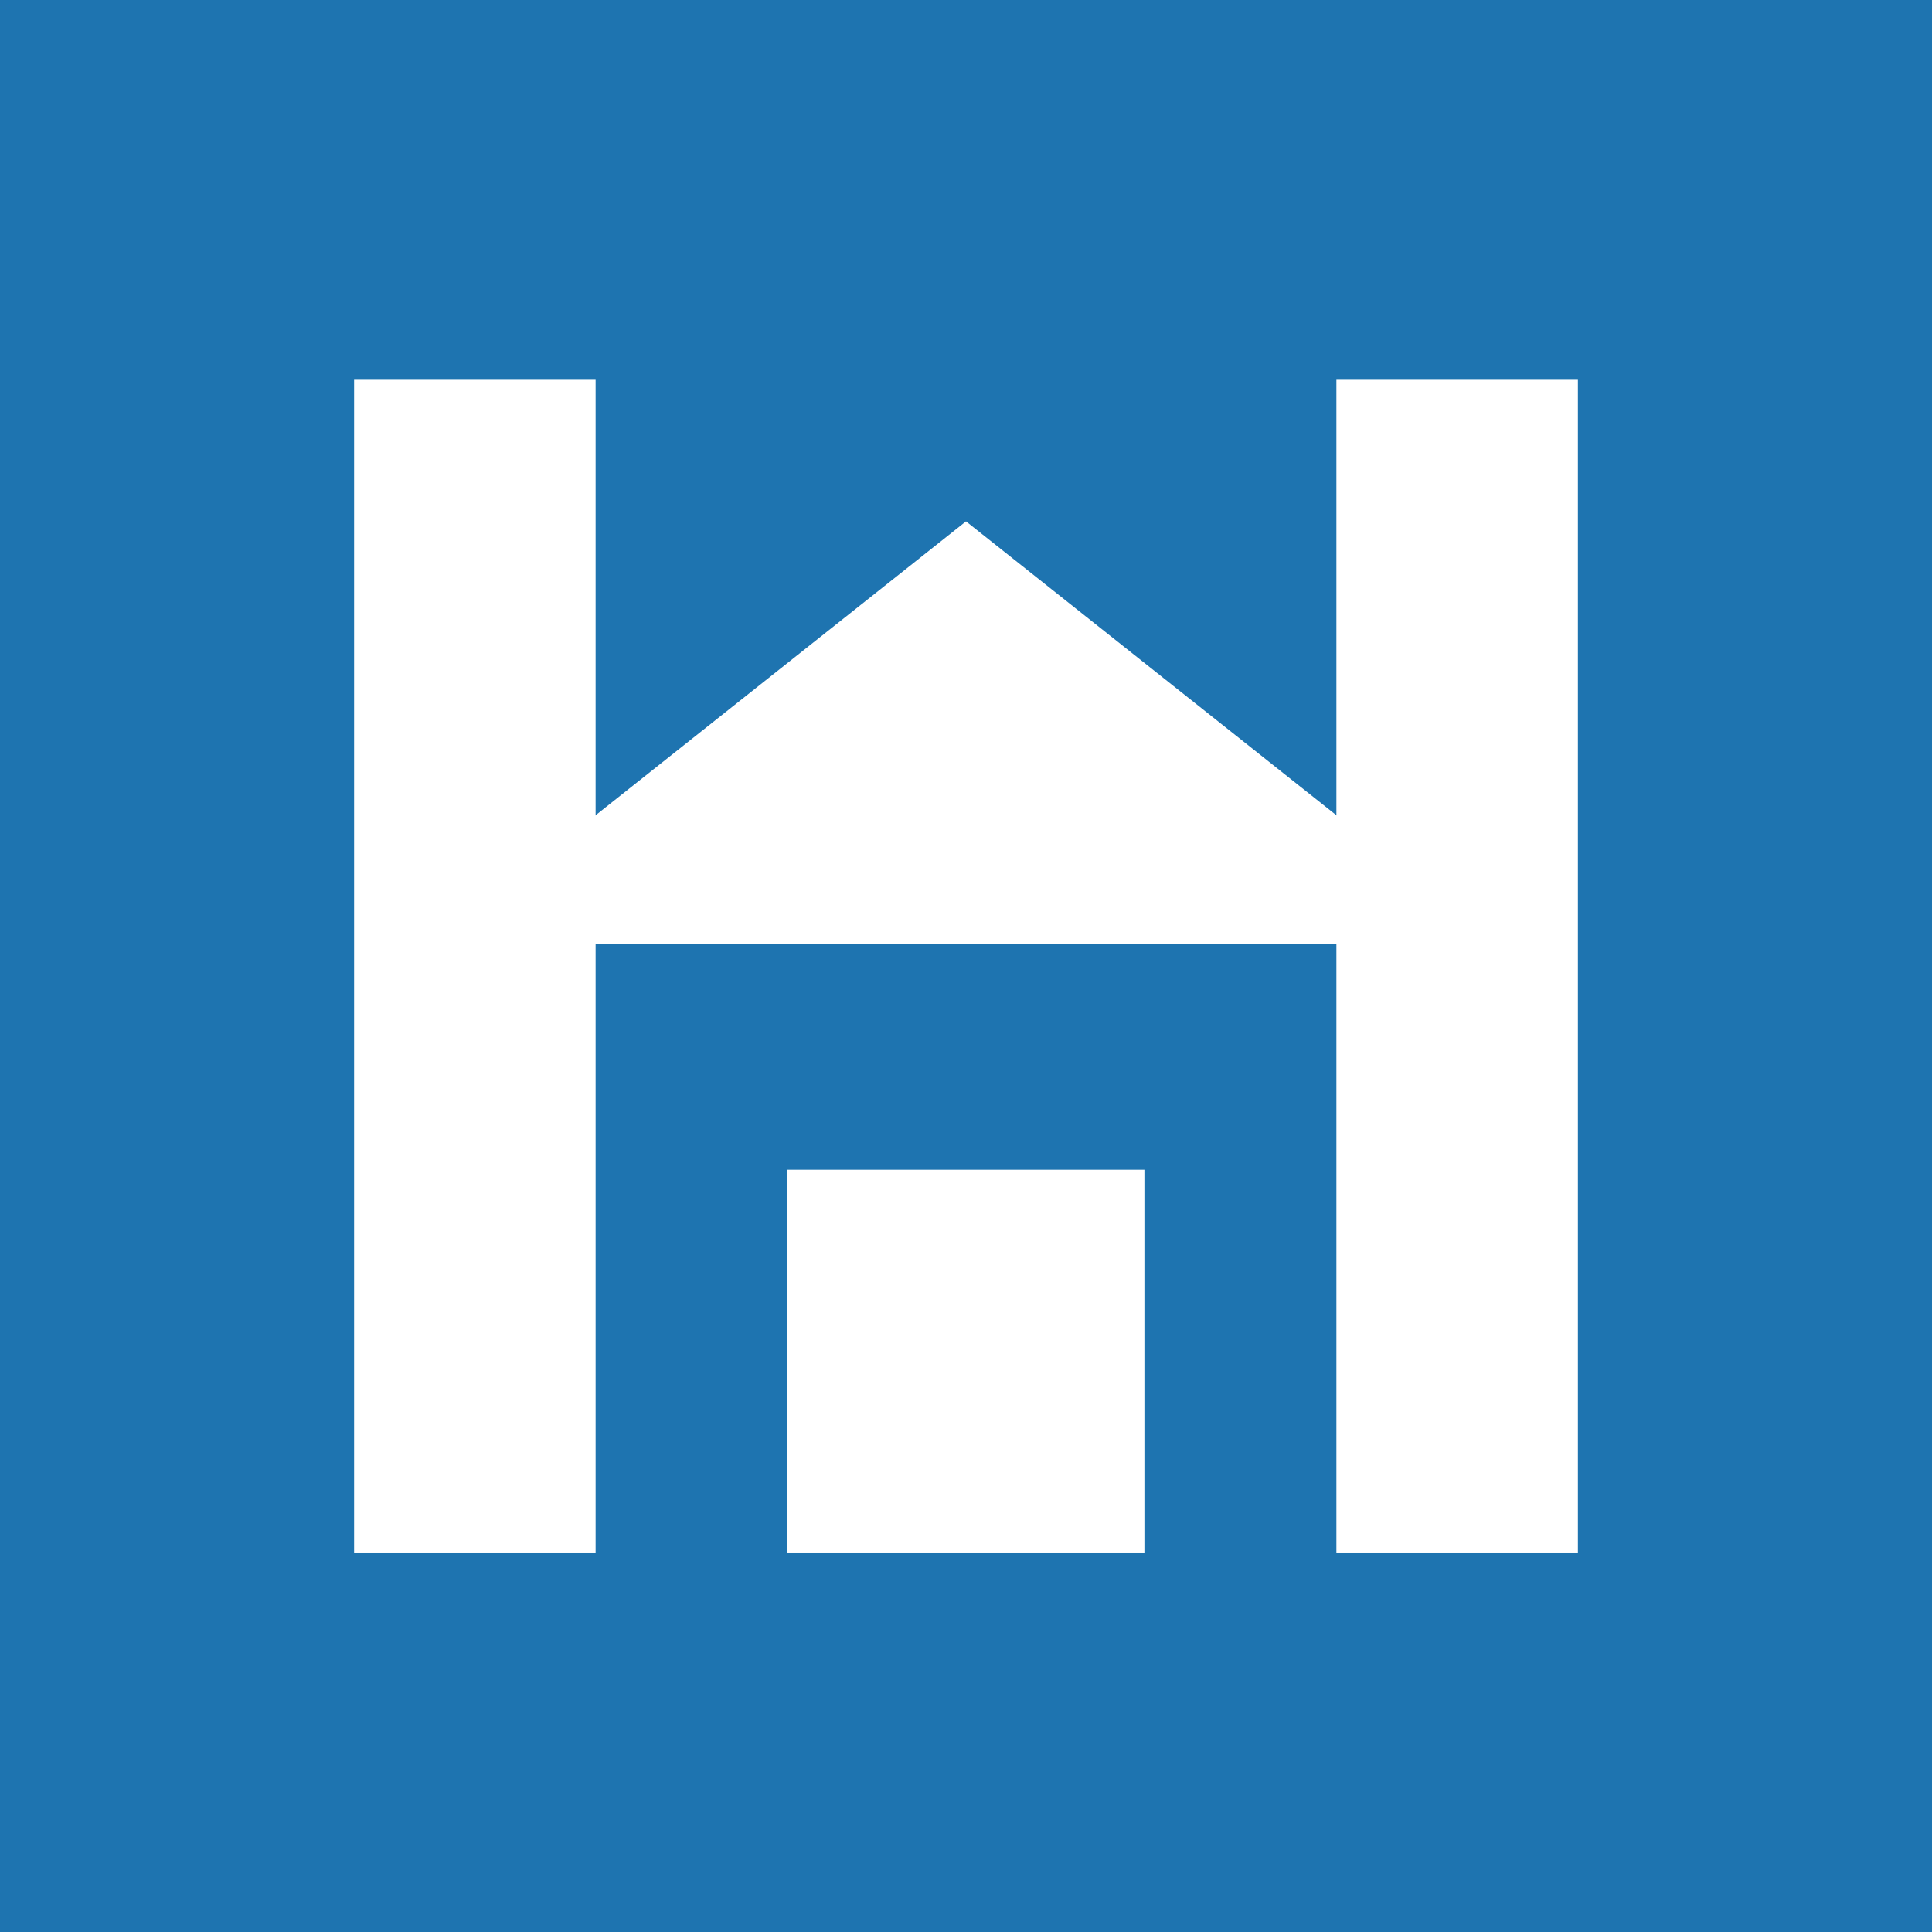
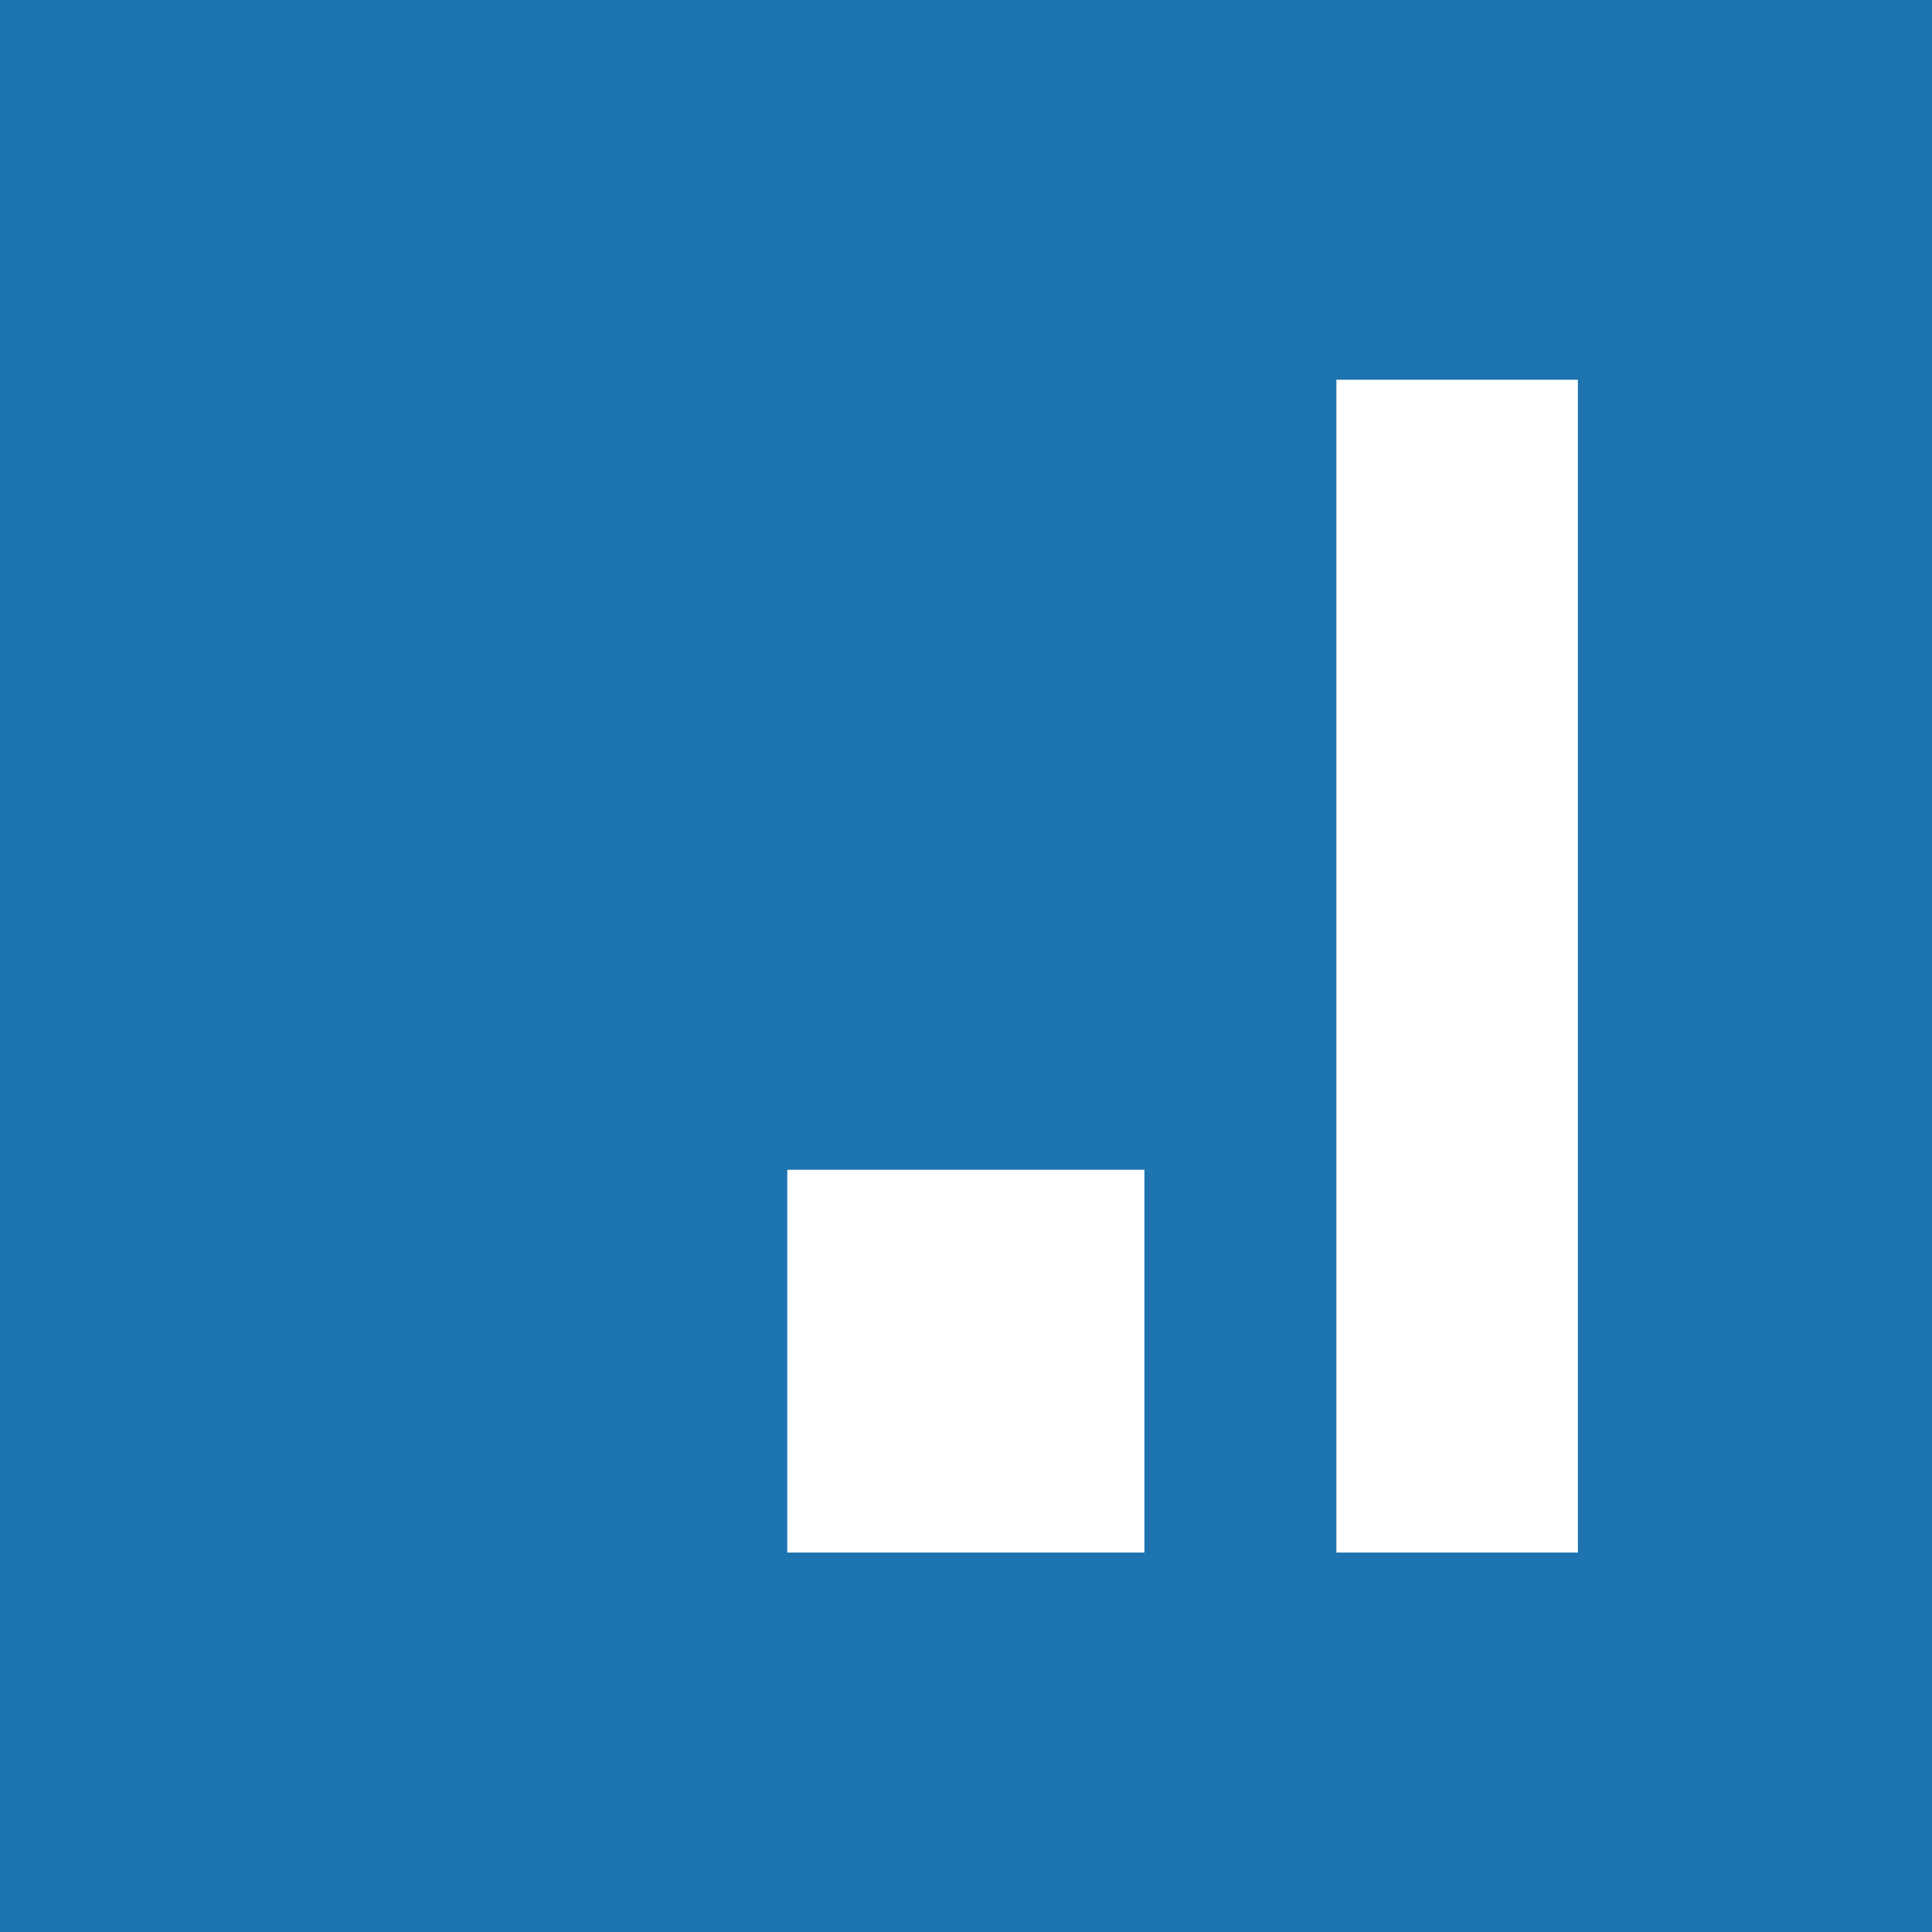
<svg xmlns="http://www.w3.org/2000/svg" id="_新ロゴ" viewBox="0 0 64 64">
  <defs>
    <style>.cls-1{fill:#fff;}.cls-2{fill:#1e74b0;}</style>
  </defs>
  <rect class="cls-2" width="64" height="64" />
  <rect class="cls-1" x="44.27" y="12.58" width="8" height="38.85" />
-   <rect class="cls-1" x="11.73" y="12.58" width="8" height="38.85" />
  <rect class="cls-1" x="26.08" y="38.75" width="11.83" height="12.68" />
-   <polygon class="cls-1" points="32 31.26 14.37 31.26 32 17.27 49.63 31.26 32 31.26" />
</svg>